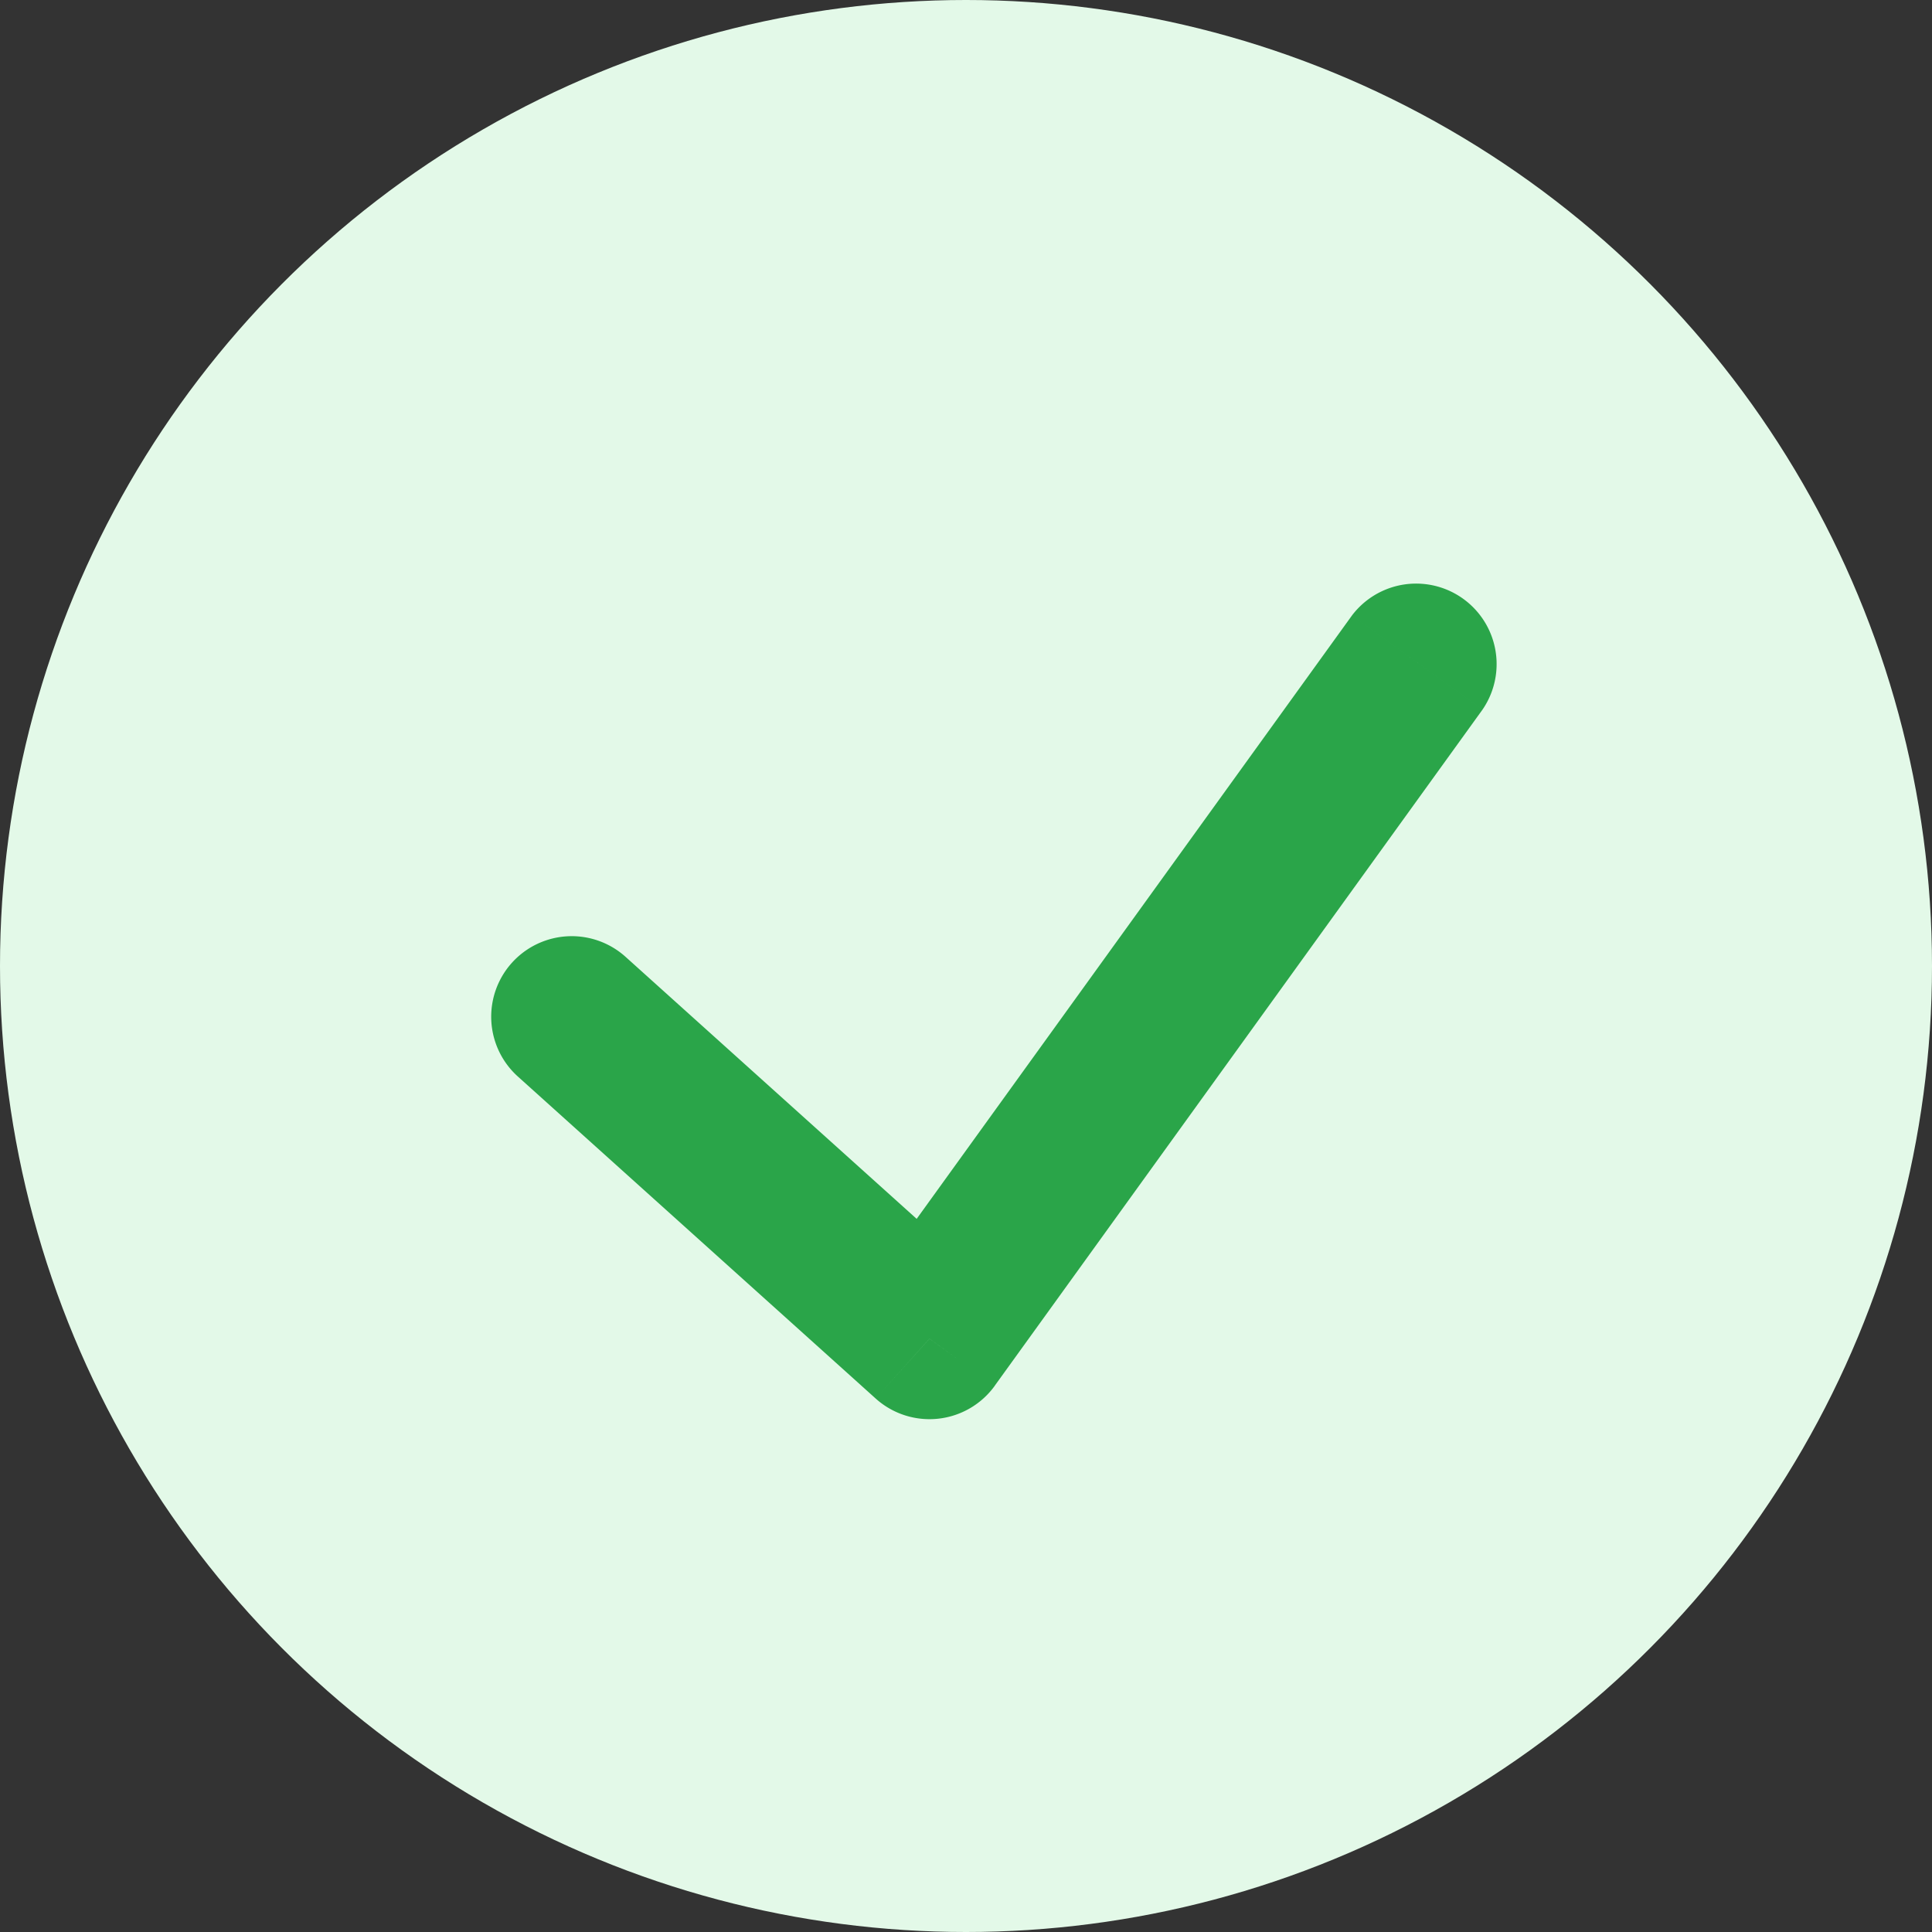
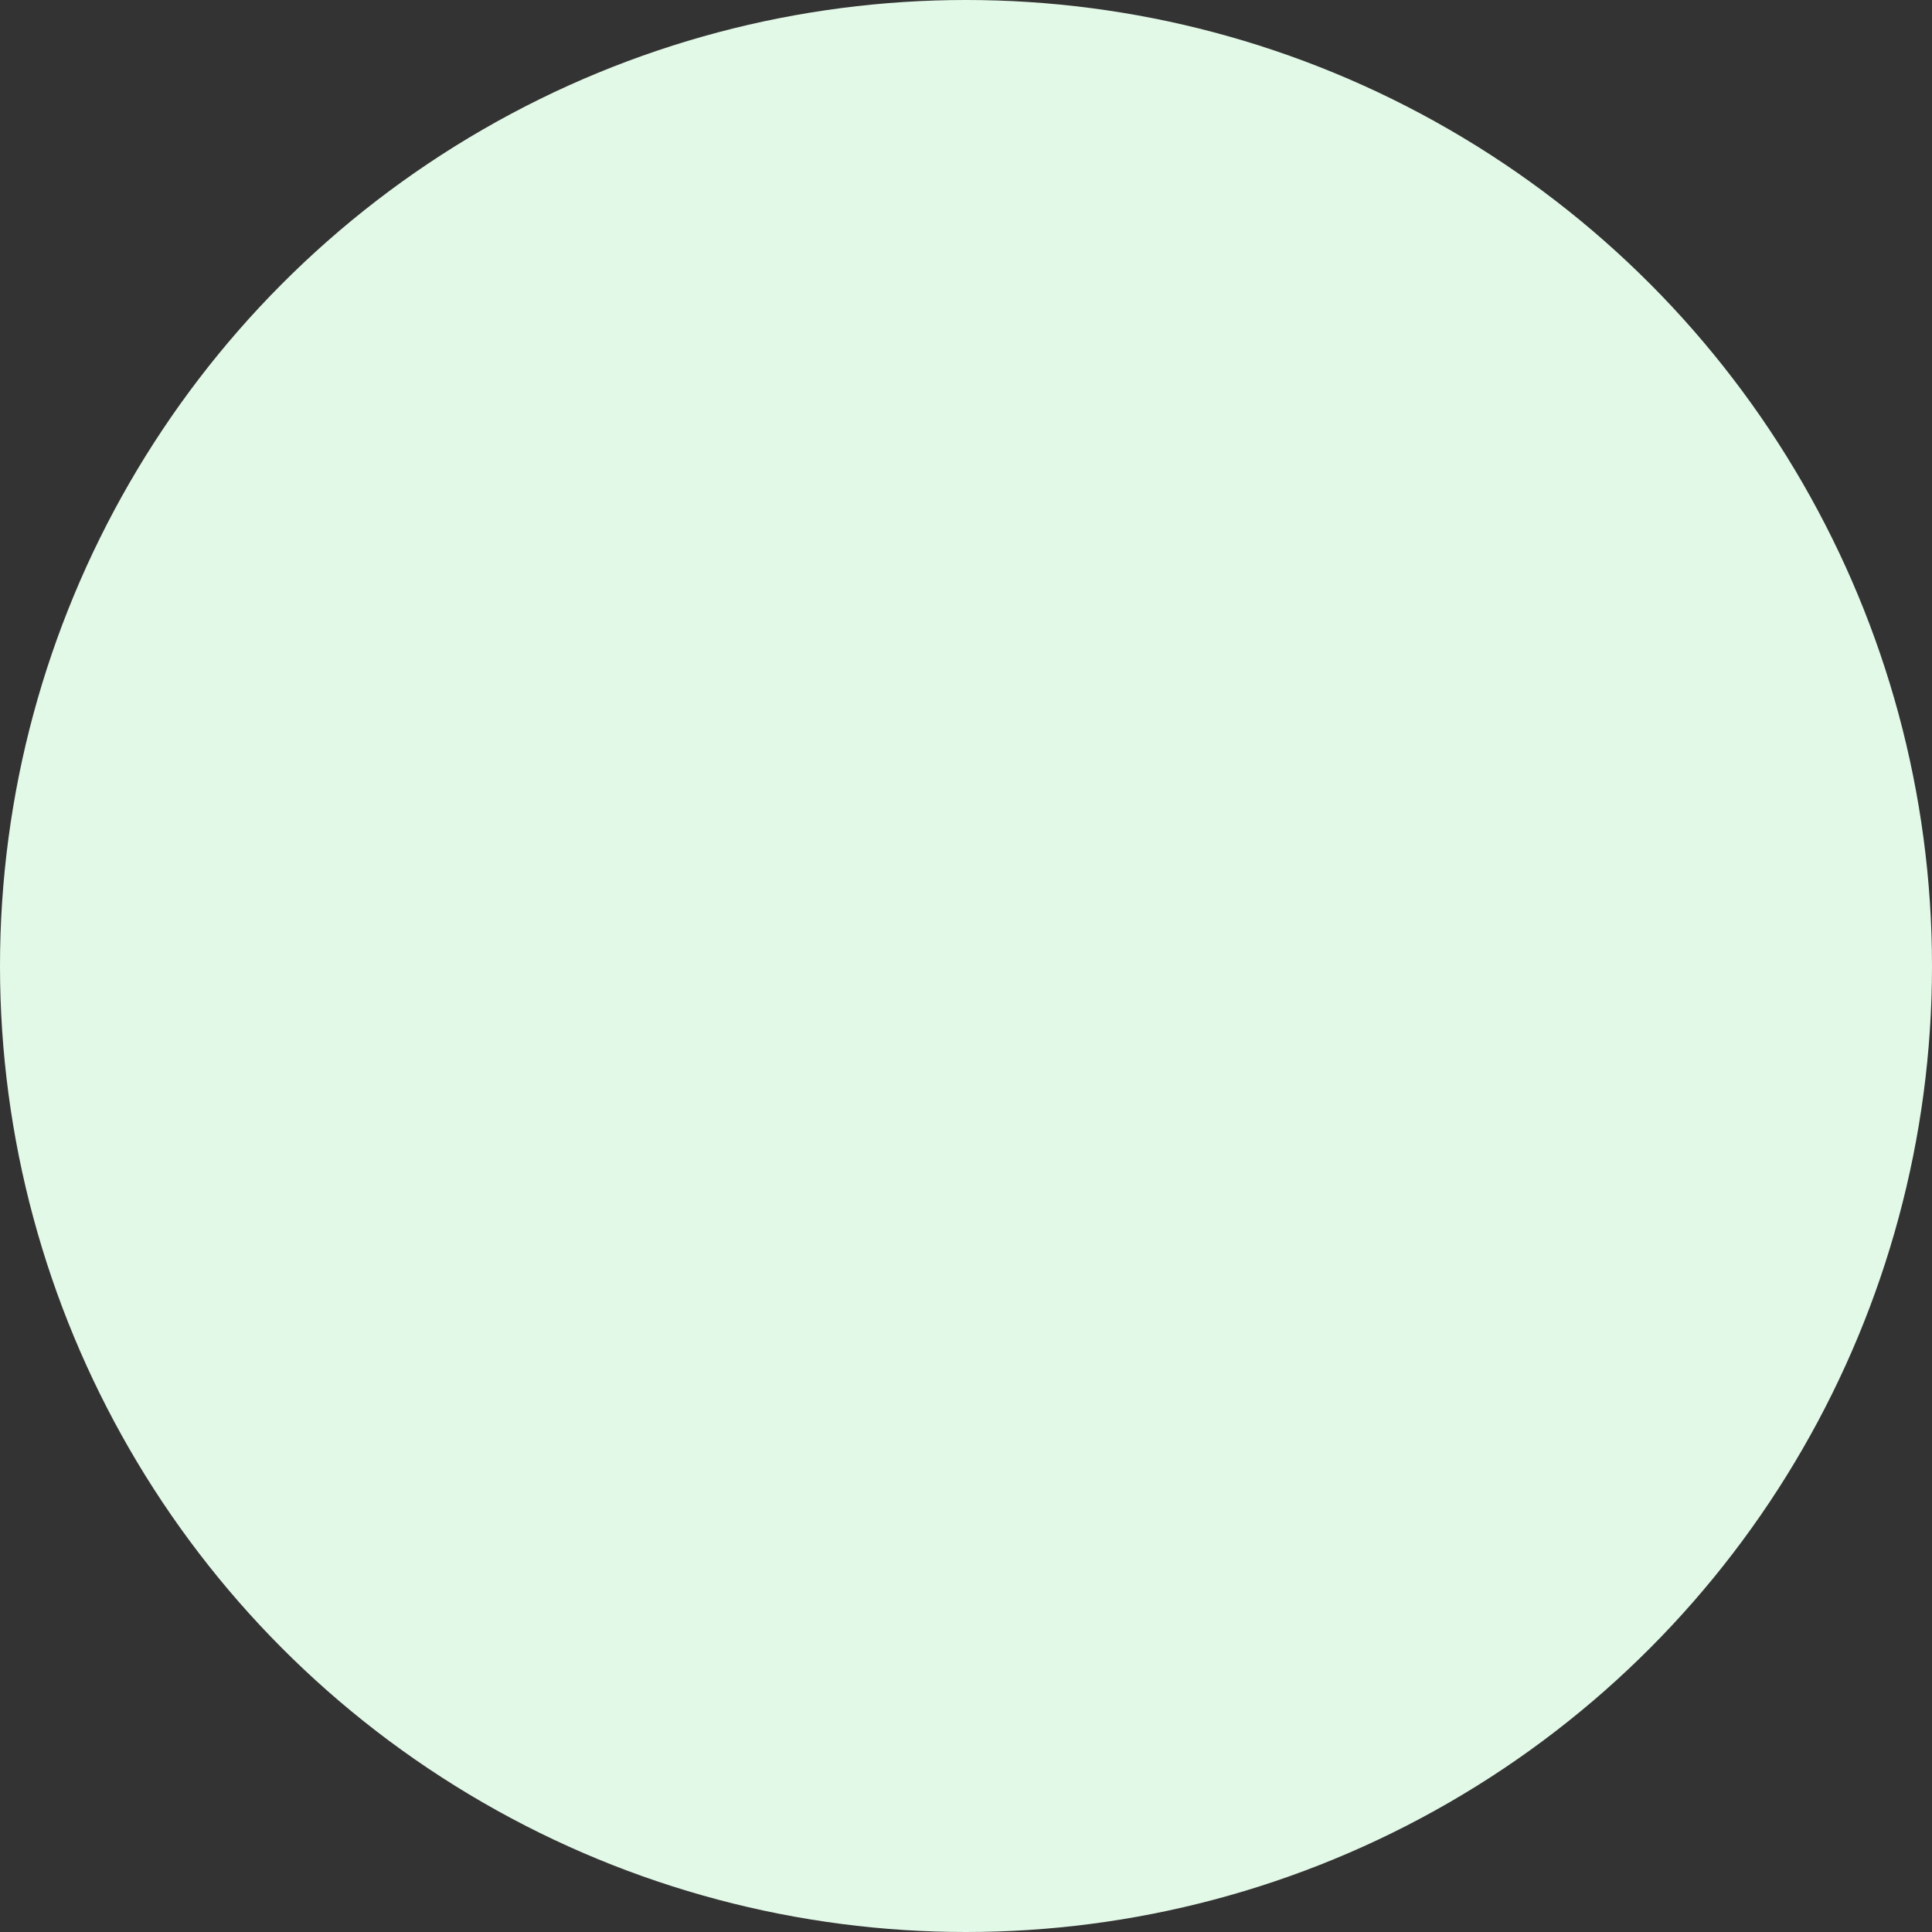
<svg xmlns="http://www.w3.org/2000/svg" width="30" height="30" fill="none">
  <rect width="100%" height="100%" fill="#333333" stroke="none" />
  <circle cx="15" cy="15" r="15" fill="#E3F9E8" />
-   <path d="M9.714 14.858a1.25 1.25 0 00-1.673 1.858l1.673-1.858zm4.719 5.93l-.836.928a1.25 1.25 0 001.85-.198l-1.014-.73zm8.588-9.77a1.25 1.25 0 00-2.027-1.462l2.027 1.462zm-14.98 5.698l5.556 5 1.672-1.858-5.555-5-1.673 1.858zm7.405 4.802l7.575-10.5-2.027-1.462-7.575 10.5 2.027 1.462z" fill="#2AA549" />
</svg>